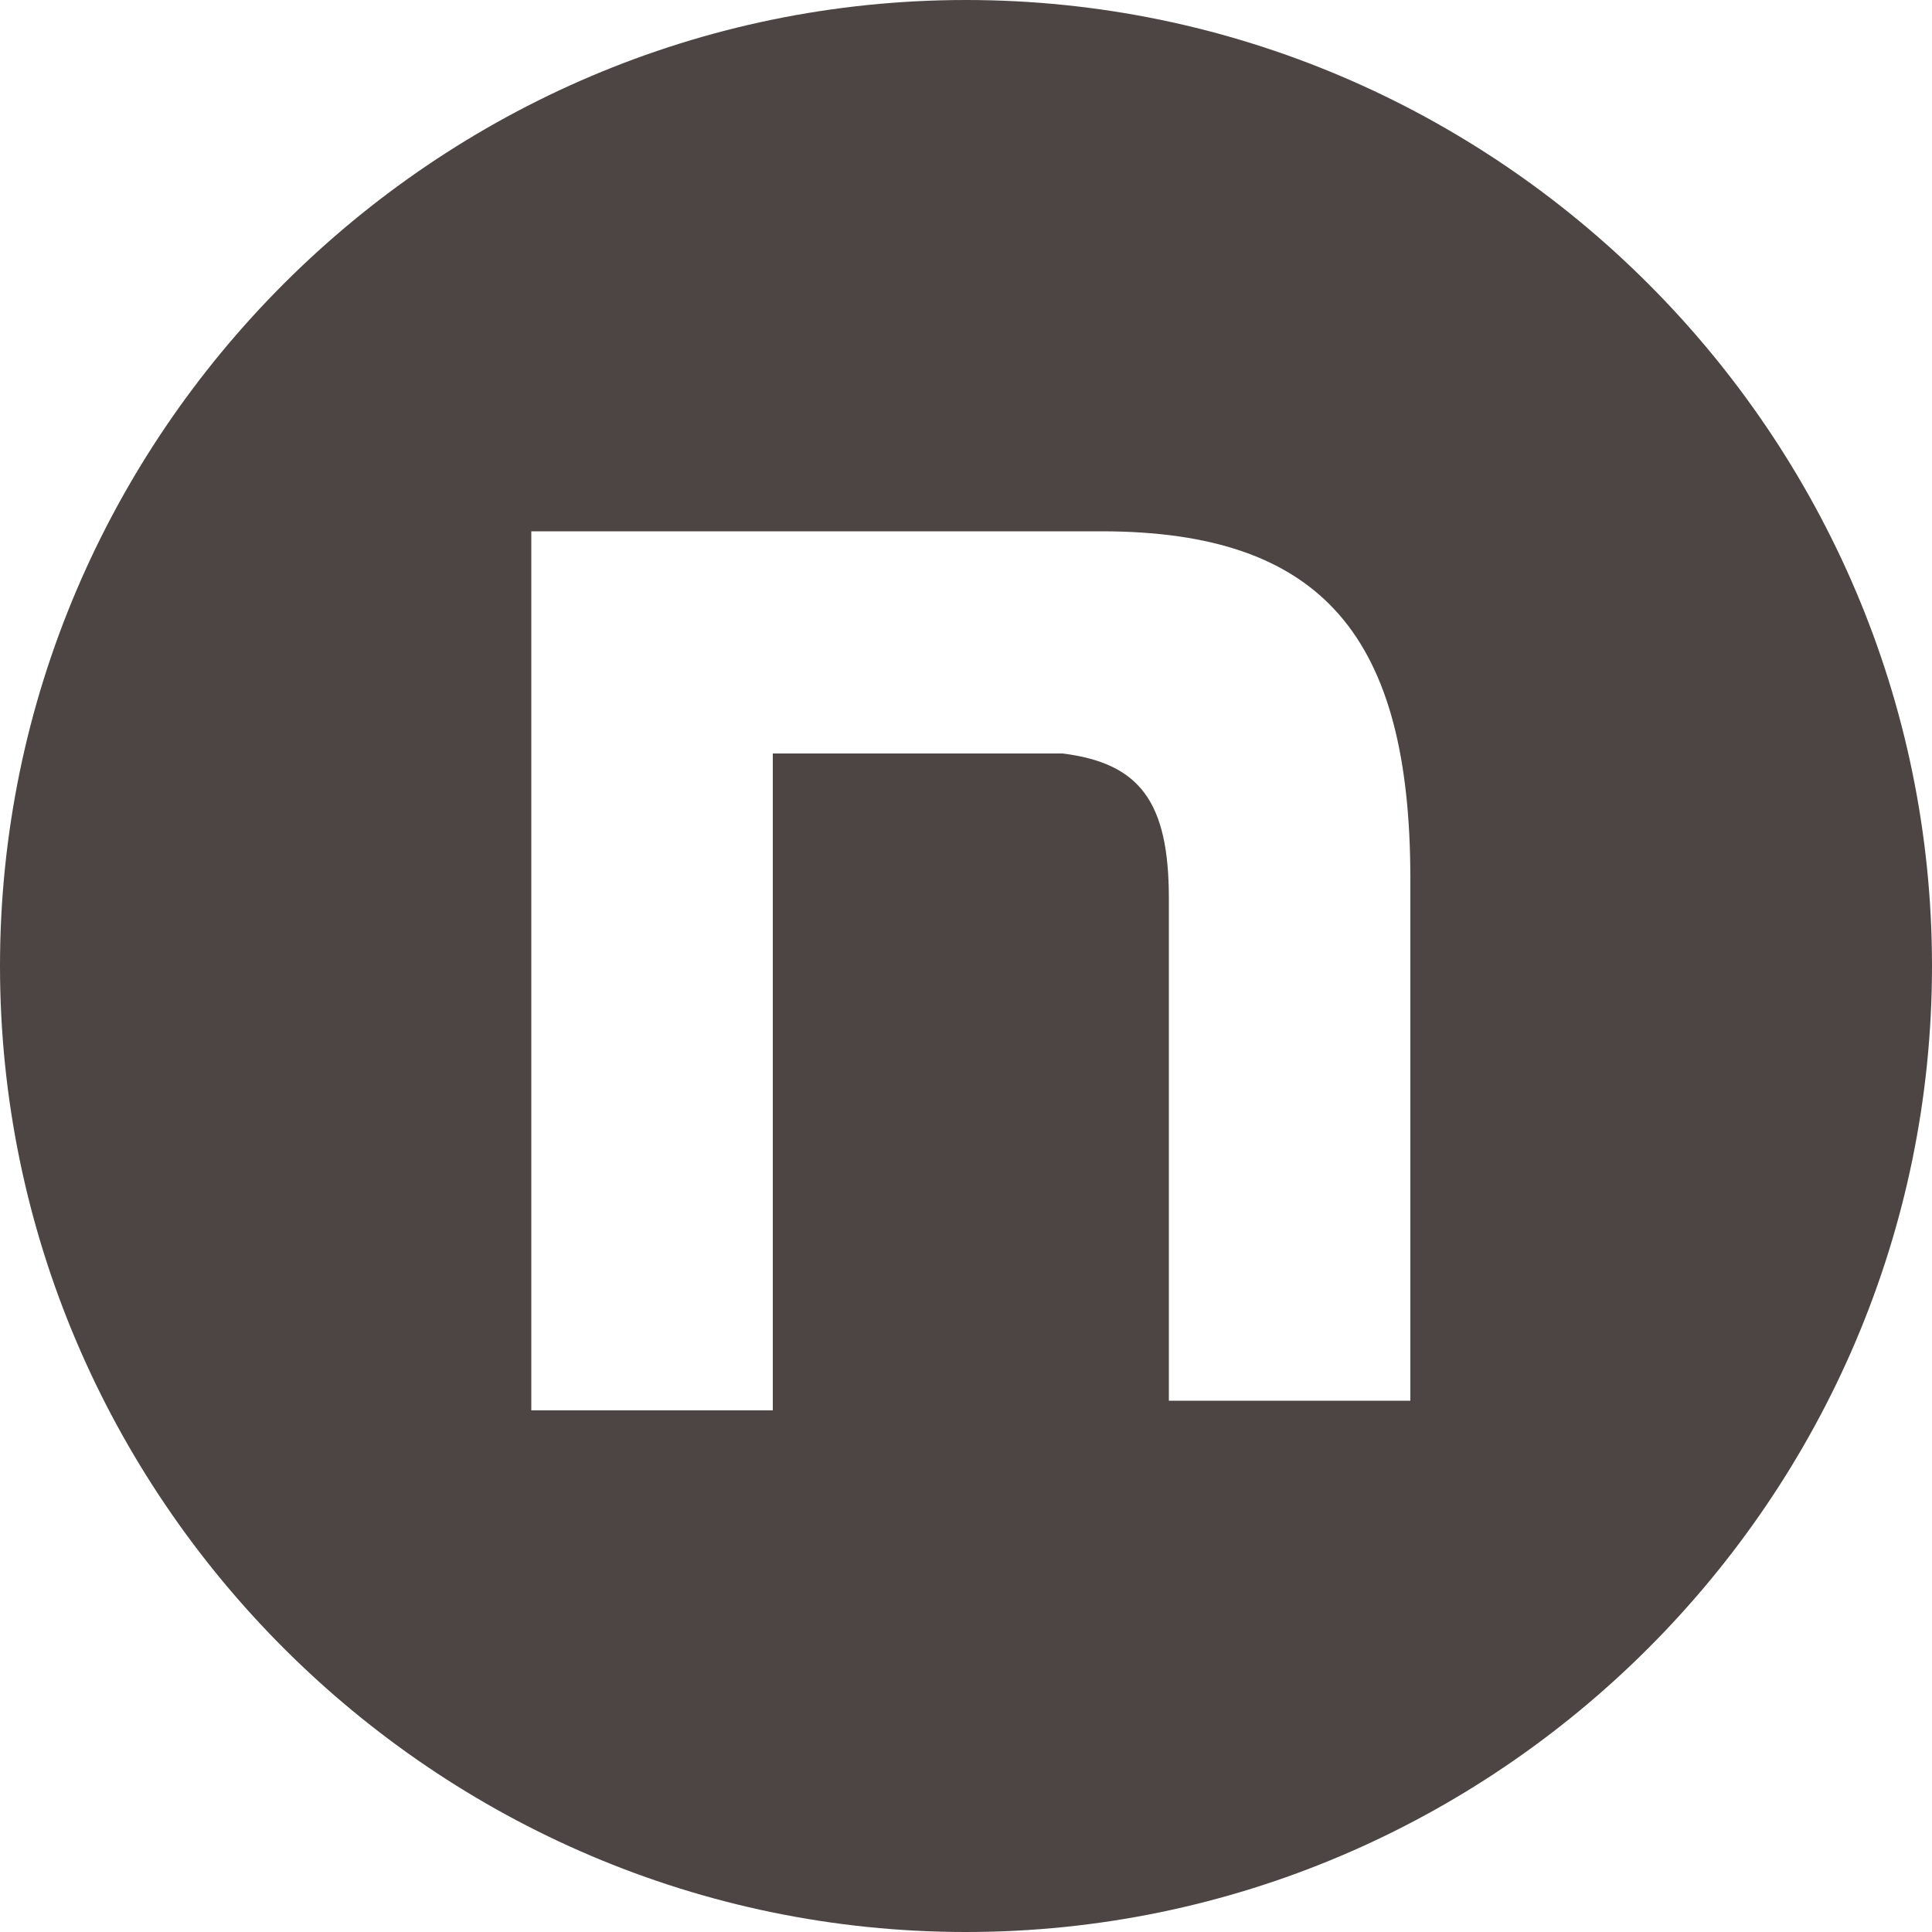
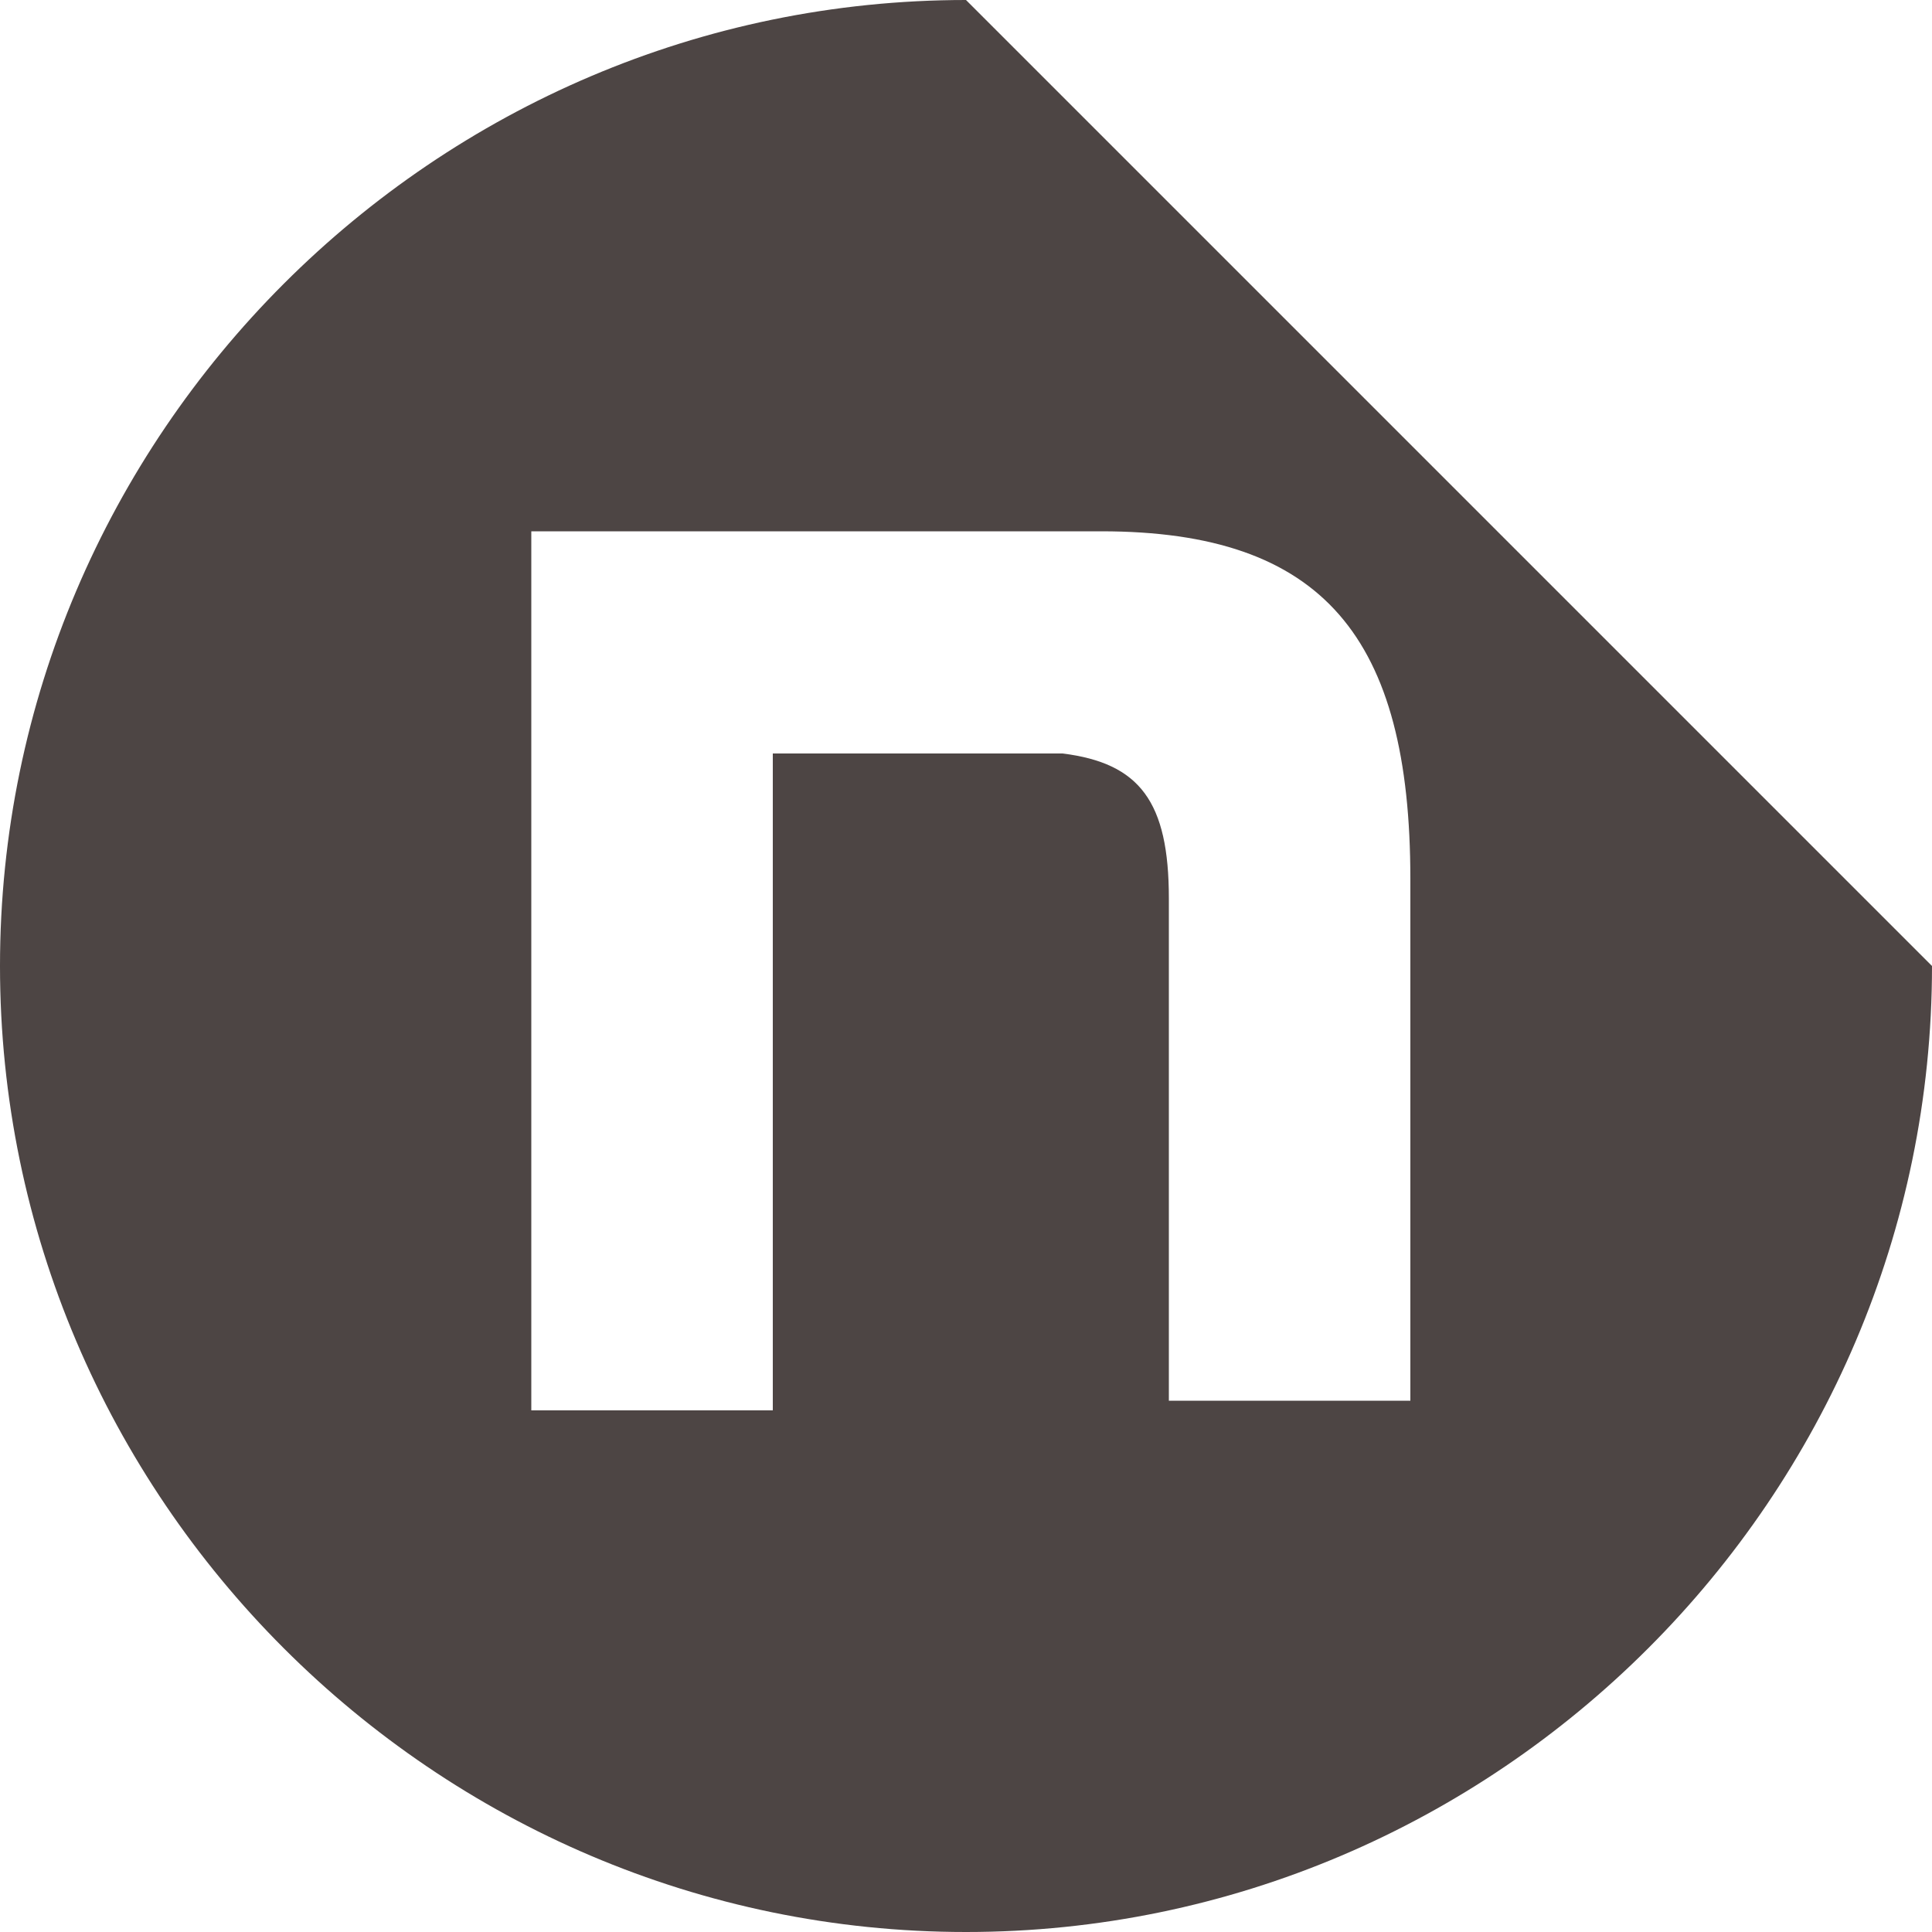
<svg xmlns="http://www.w3.org/2000/svg" data-name="レイヤー_1" viewBox="0 0 20 20">
-   <path d="M10 0C4.5 0 0 4.5 0 10s4.5 10 10 10 10-4.5 10-10S15.5 0 10 0Zm4.6 14.5h-2.5V9.3c0-1-.3-1.4-1.1-1.5H8v6.8H5.5V5.5h5.9c2.3 0 3.2 1.1 3.2 3.6v5.5Z" style="fill:#4d4544" />
+   <path d="M10 0C4.5 0 0 4.5 0 10s4.5 10 10 10 10-4.5 10-10Zm4.6 14.5h-2.5V9.3c0-1-.3-1.4-1.1-1.5H8v6.8H5.5V5.5h5.9c2.3 0 3.2 1.1 3.2 3.6v5.5Z" style="fill:#4d4544" />
</svg>